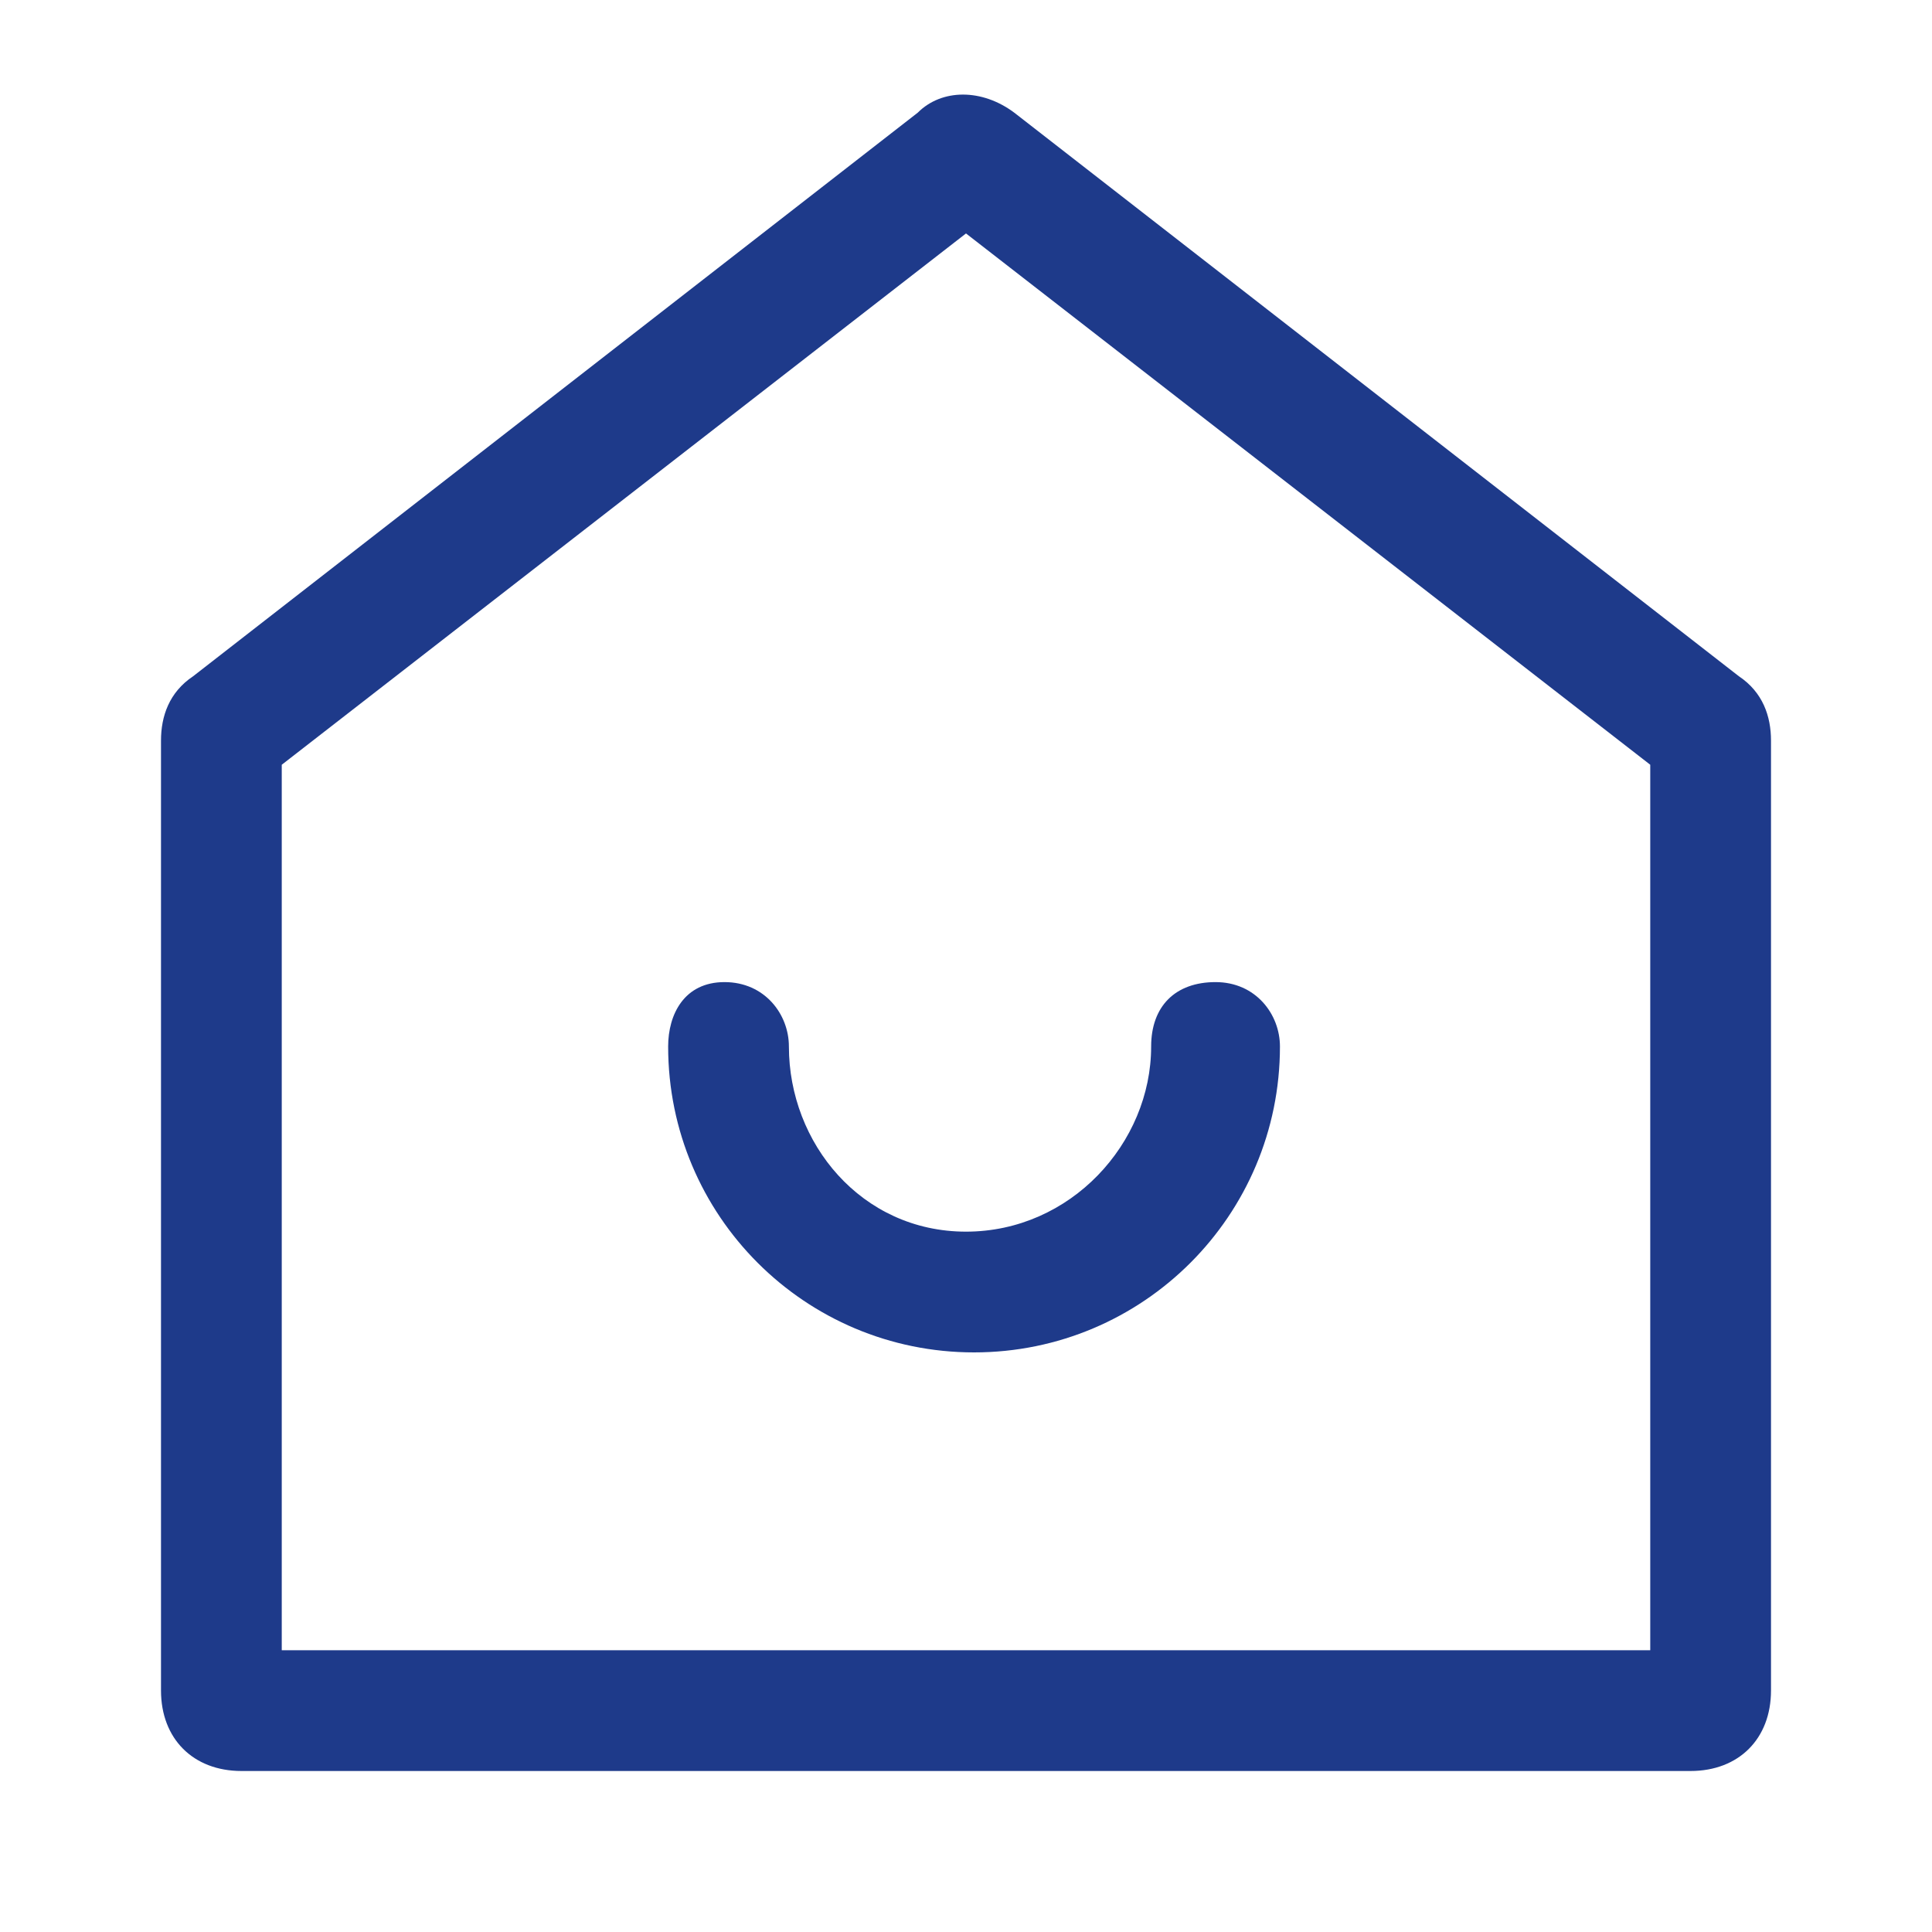
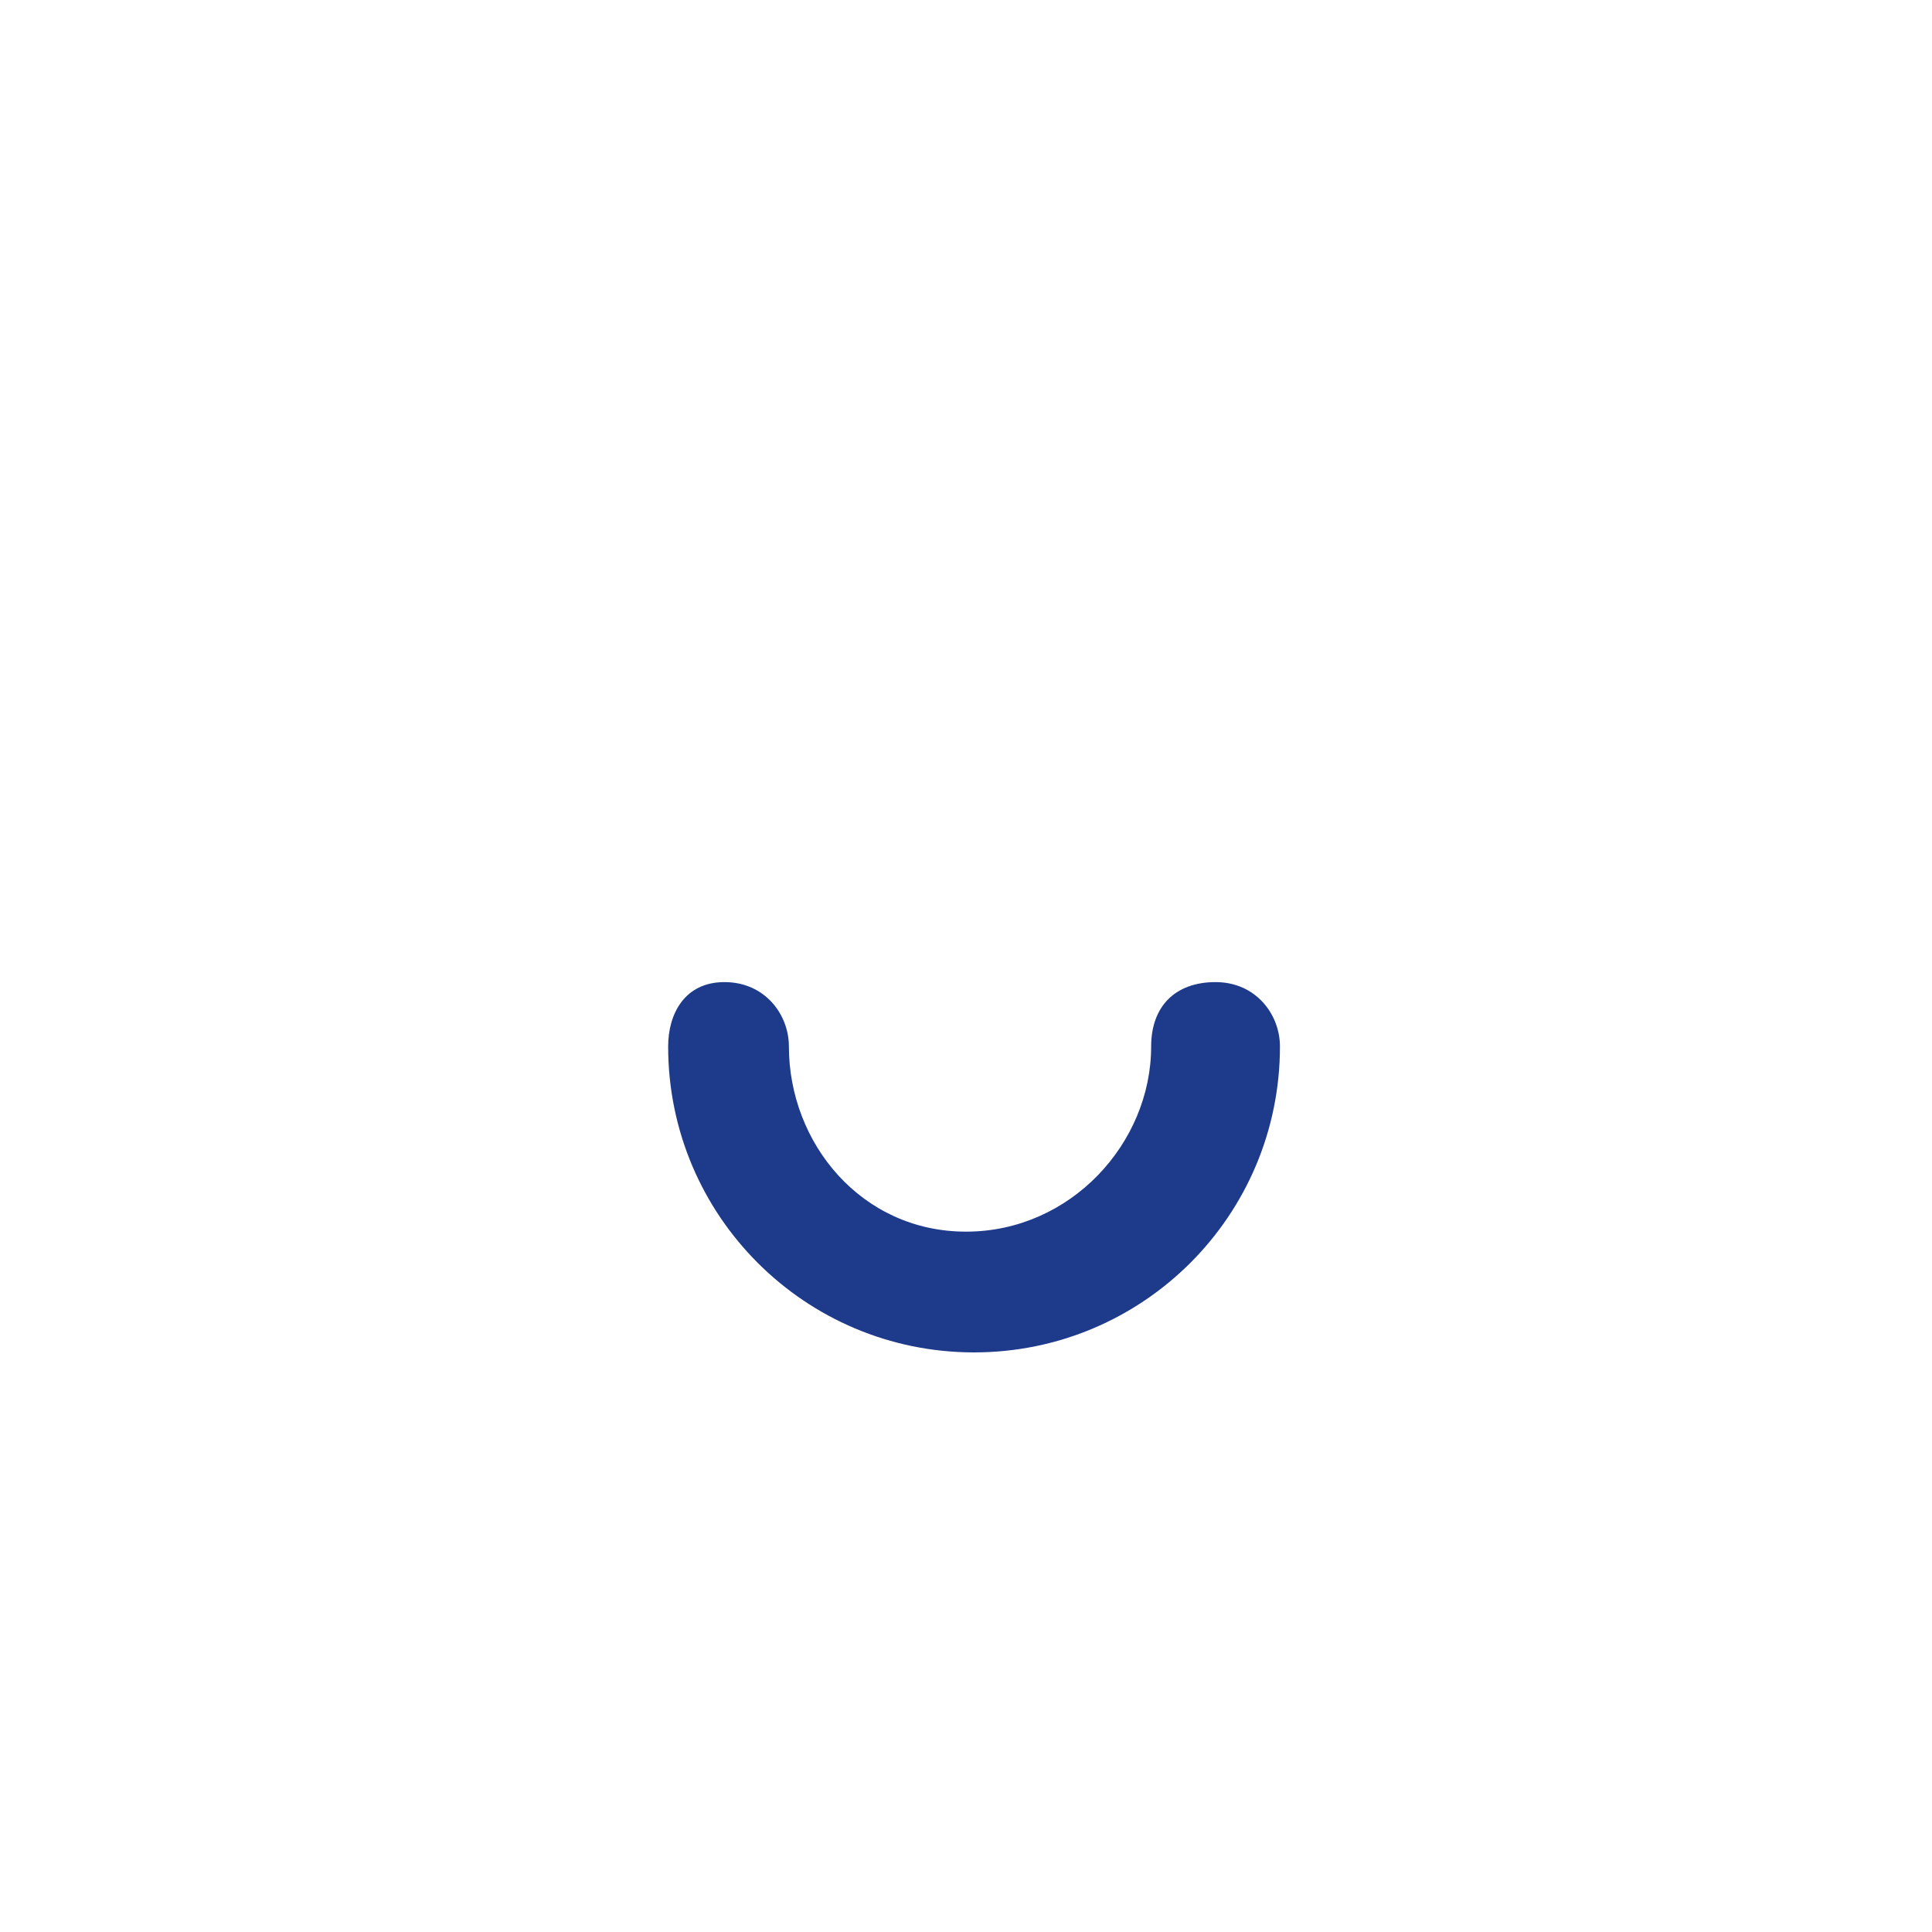
<svg xmlns="http://www.w3.org/2000/svg" class="icon" viewBox="0 0 1024 1024" version="1.1" width="200" height="200">
  <path d="M418.133 554.667c0-17.067-12.8-34.133-34.133-34.133s-29.867 17.067-29.867 34.133c0 89.6 72.533 162.133 162.133 162.133 89.6 0 162.133-72.533 162.133-162.133 0-17.067-12.8-34.133-34.133-34.133s-34.133 12.8-34.133 34.133c0 51.2-42.667 98.133-98.133 98.133S418.133 605.867 418.133 554.667z" fill="#1E3A8A" />
-   <path d="M921.6 358.4l-384-298.667c-17.067-12.8-38.4-12.8-51.2 0l-384 298.667c-12.8 8.533-17.067 21.333-17.067 34.133V896c0 25.6 17.067 42.667 42.667 42.667h768c25.6 0 42.667-17.067 42.667-42.667V392.533c0-12.8-4.267-25.6-17.067-34.133z m-46.933 516.267h-725.333v-469.333L512 123.733l362.667 281.6v469.333z" fill="#1E3A8A" />
</svg>